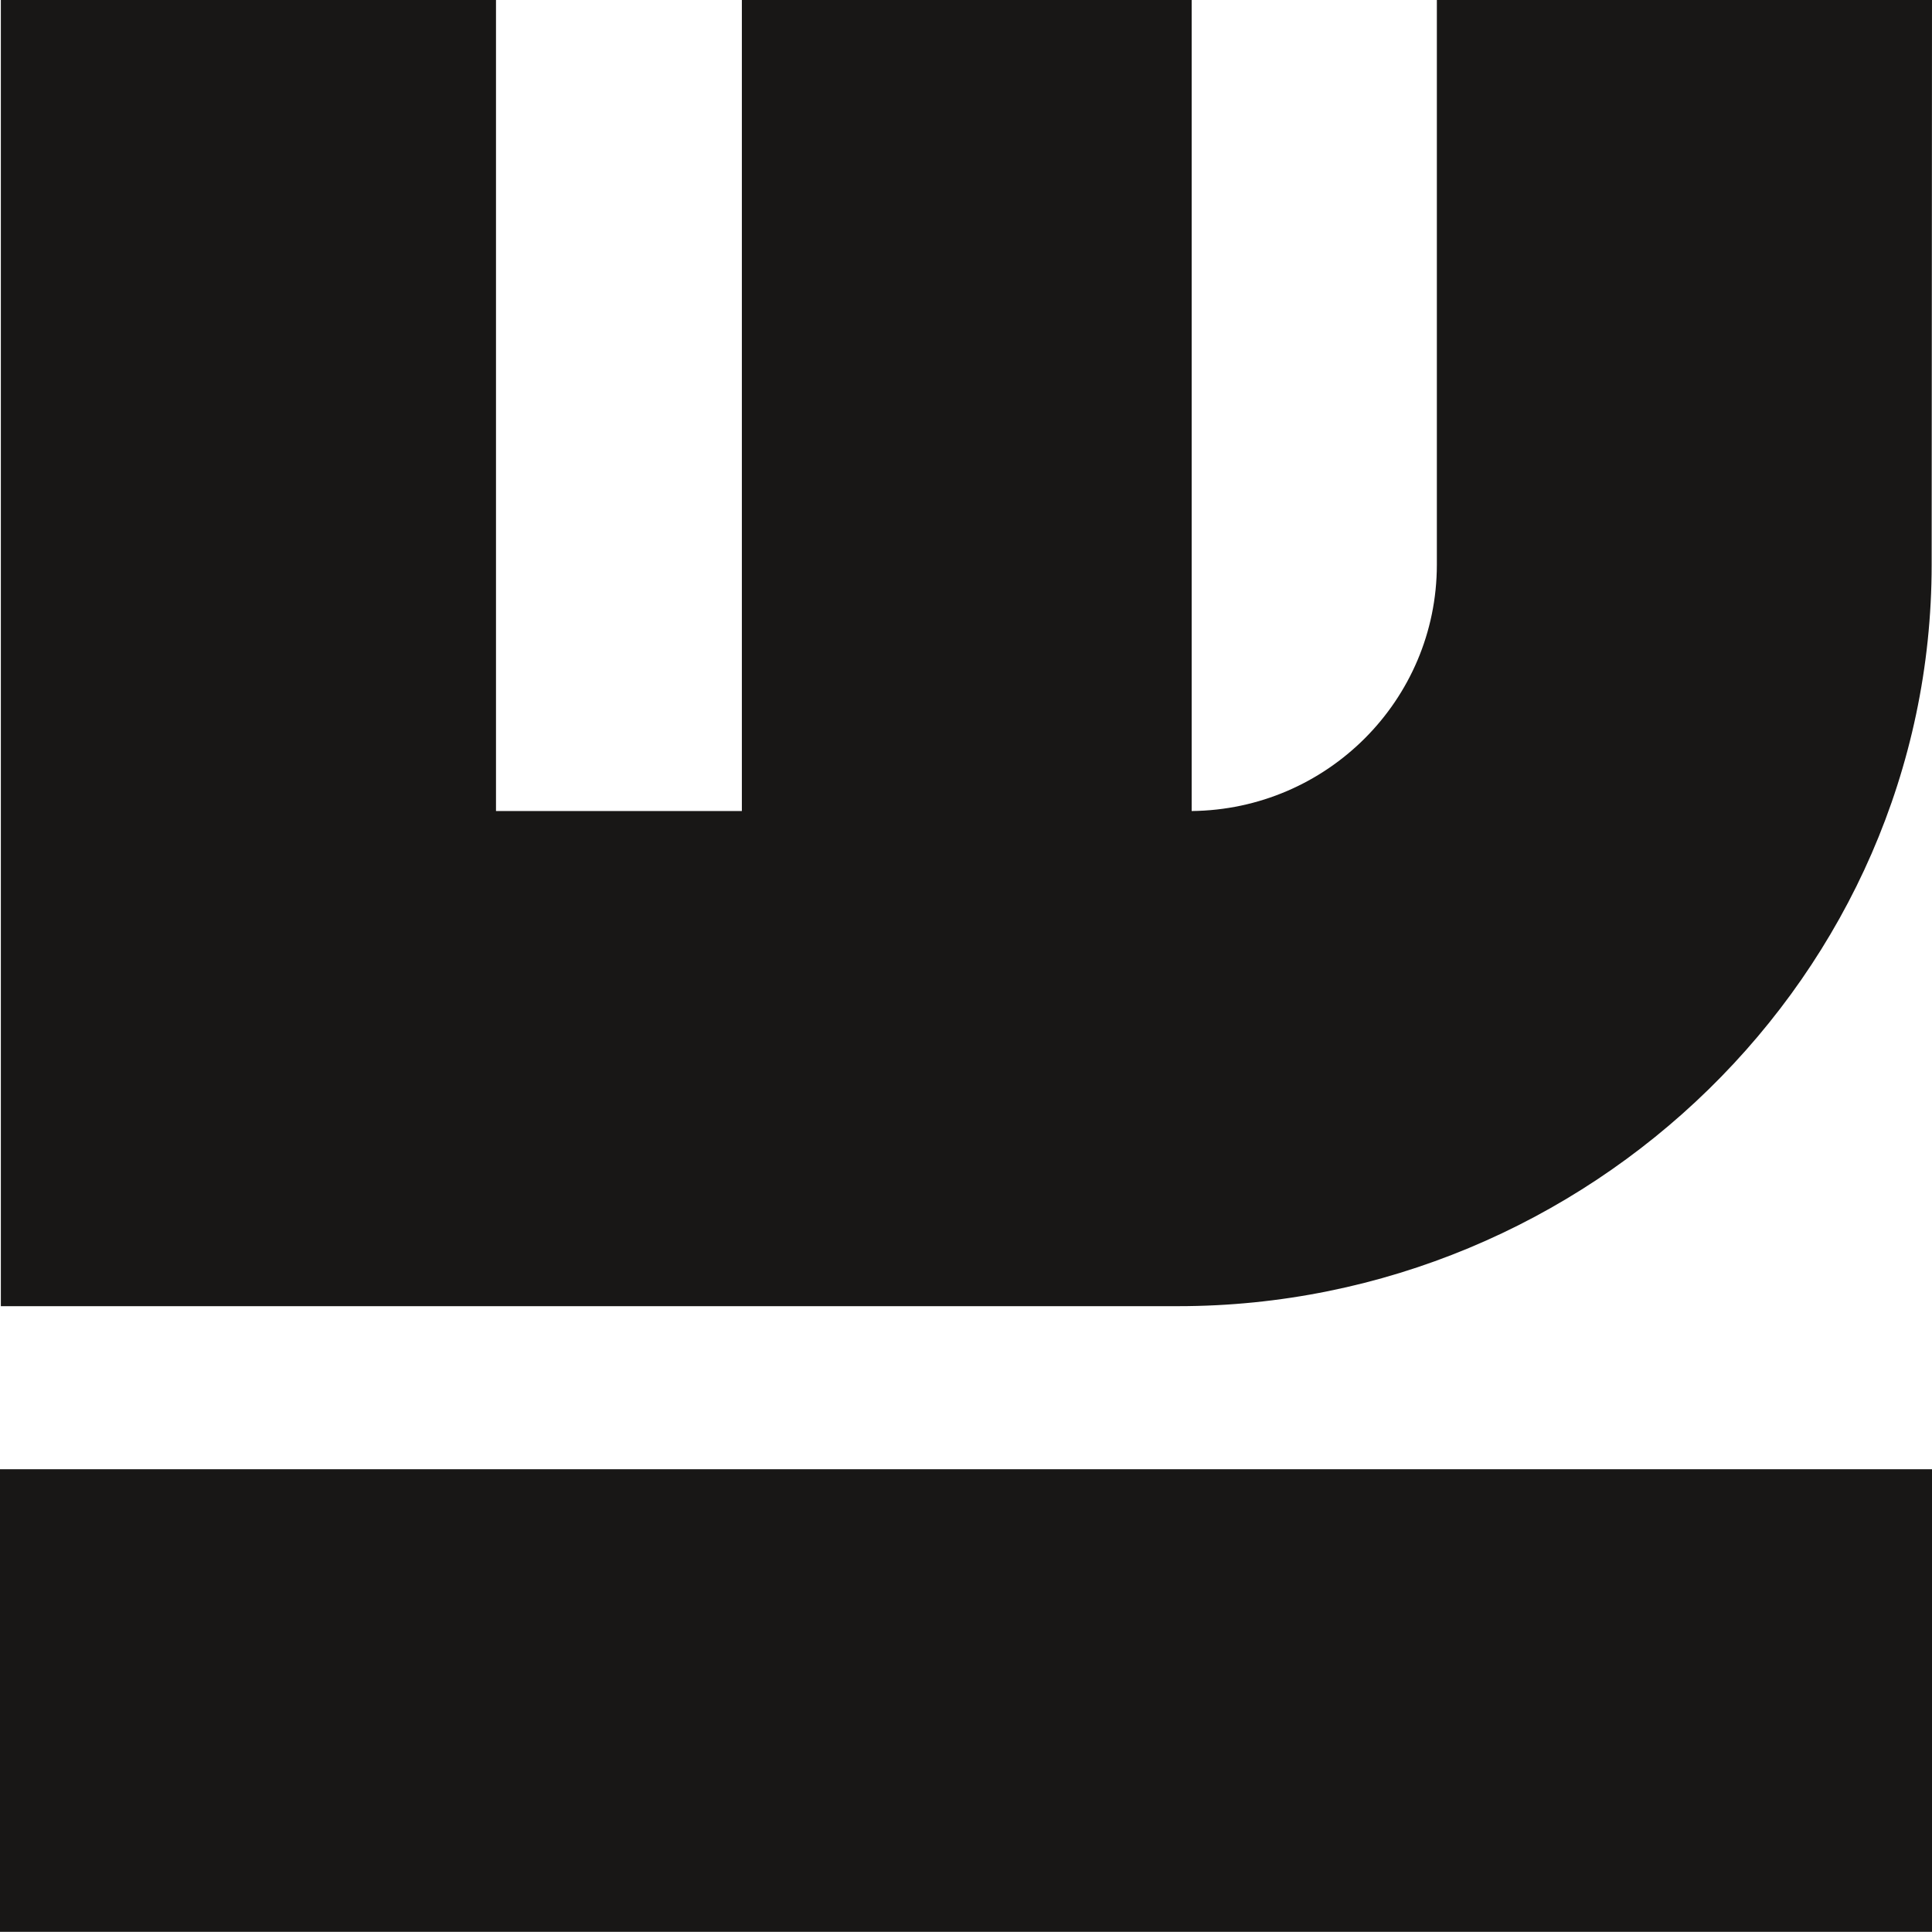
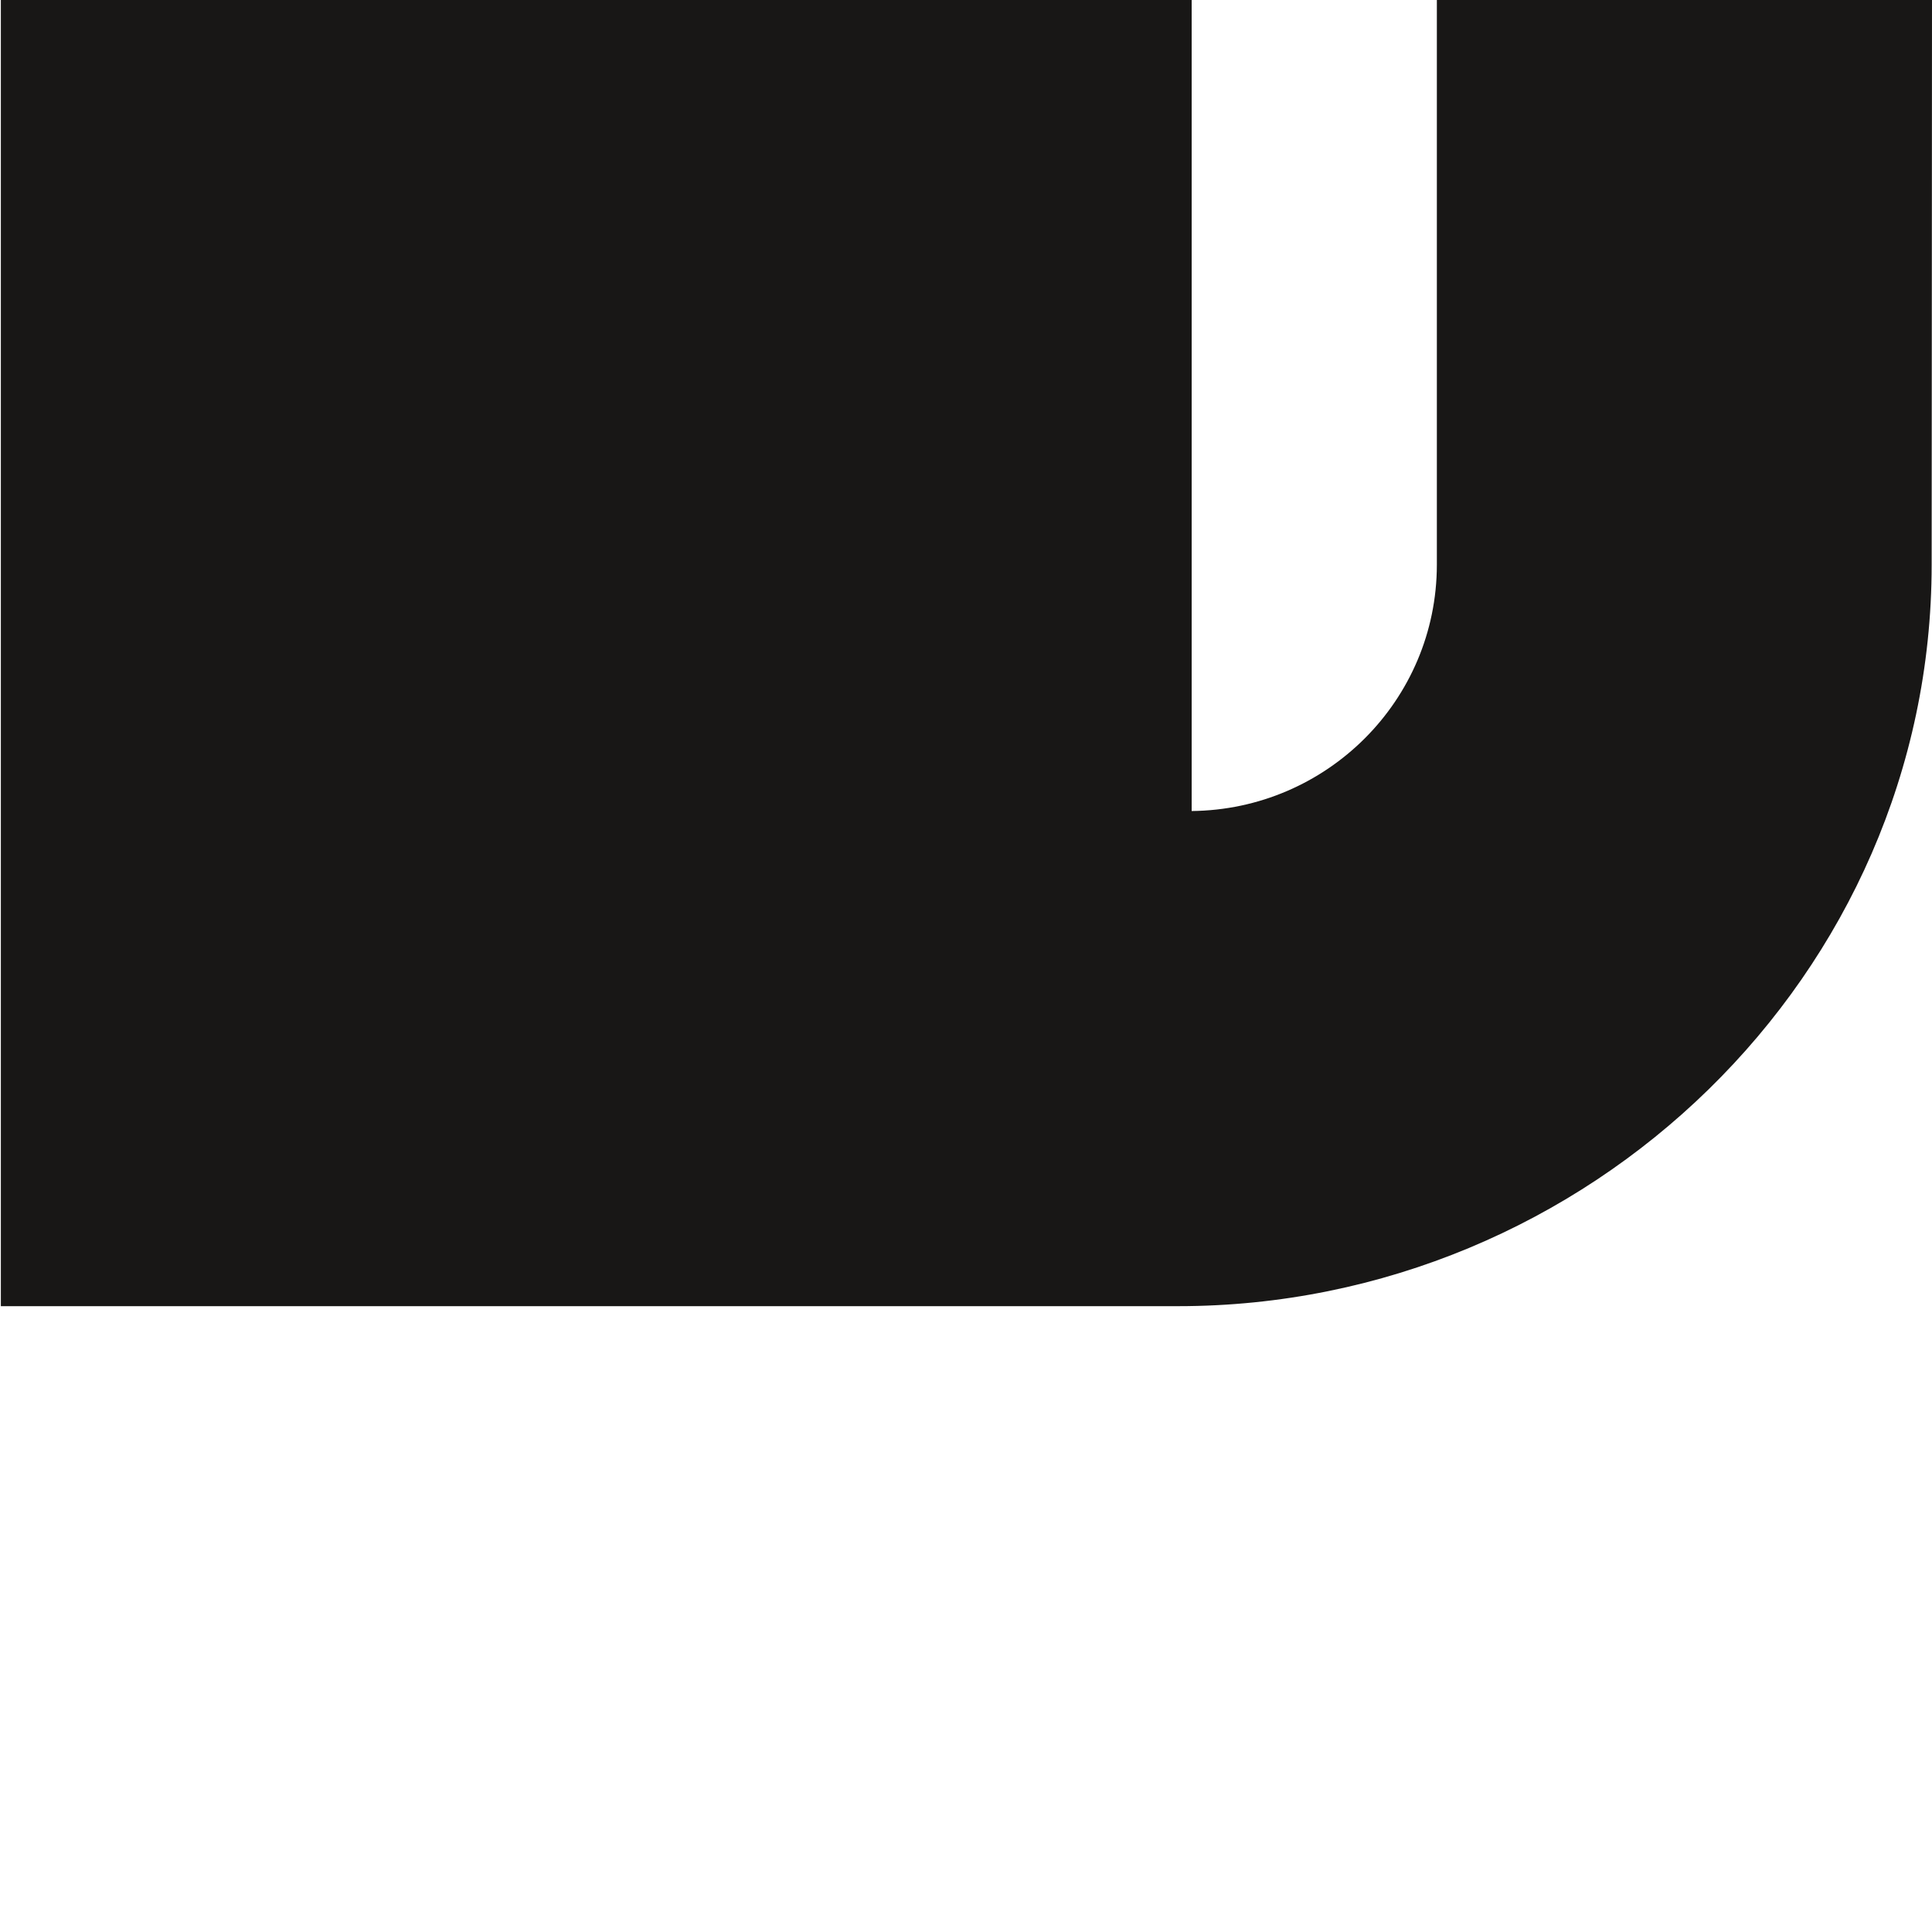
<svg xmlns="http://www.w3.org/2000/svg" id="Ebene_2" data-name="Ebene 2" viewBox="0 0 113.39 113.39">
  <defs>
    <style>
      .cls-1 {
        fill-rule: evenodd;
      }

      .cls-1, .cls-2 {
        fill: #181716;
      }
    </style>
  </defs>
  <g id="Ebene_1-2" data-name="Ebene 1">
    <g>
-       <rect class="cls-2" y="86.23" width="113.39" height="27.15" />
-       <path class="cls-1" d="M84.33,0v33.15c-.01,7.96-6.46,14.37-14.39,14.45V0h-26.4v47.6h-14.43V0H.05v76.66h69.09c24.08,0,44.23-19.44,44.23-43.52l.02-33.14h-29.05Z" />
+       <path class="cls-1" d="M84.33,0v33.15c-.01,7.96-6.46,14.37-14.39,14.45V0h-26.4h-14.43V0H.05v76.66h69.09c24.08,0,44.23-19.44,44.23-43.52l.02-33.14h-29.05Z" />
    </g>
  </g>
</svg>